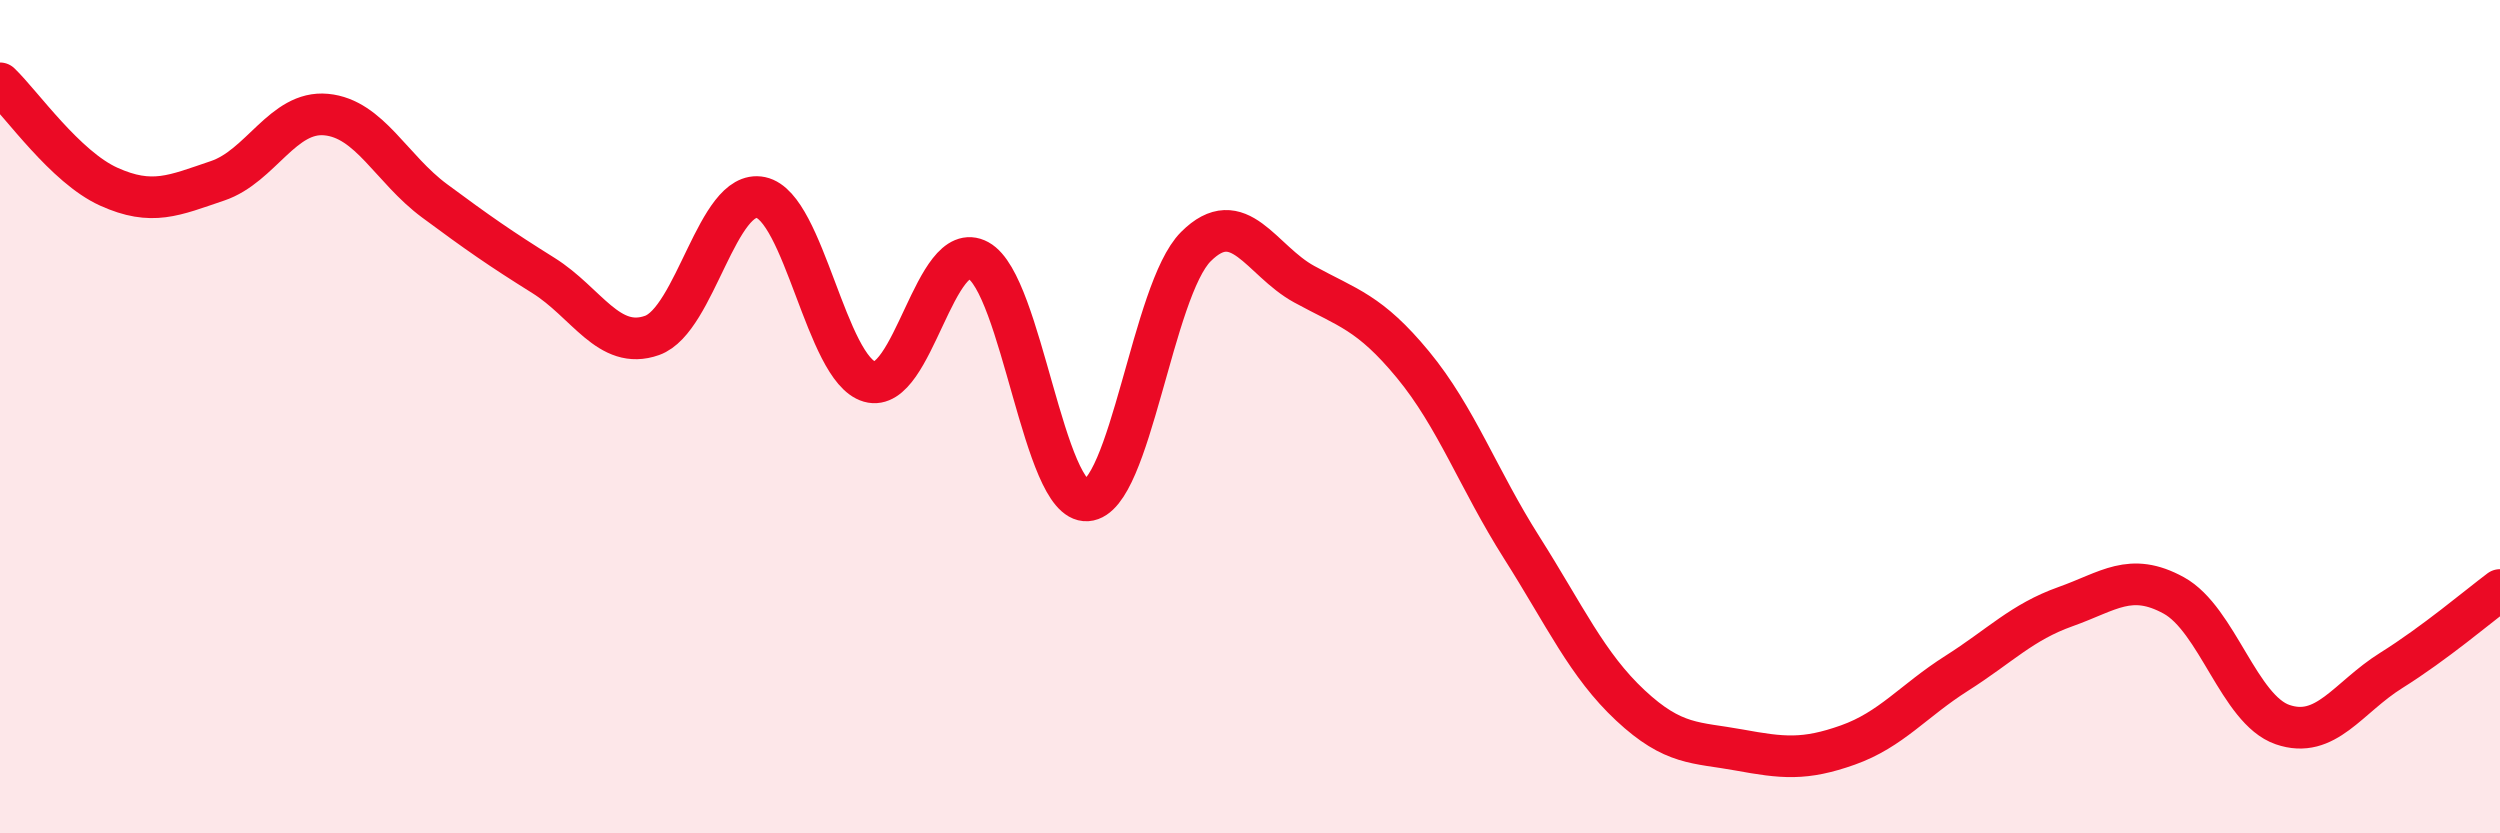
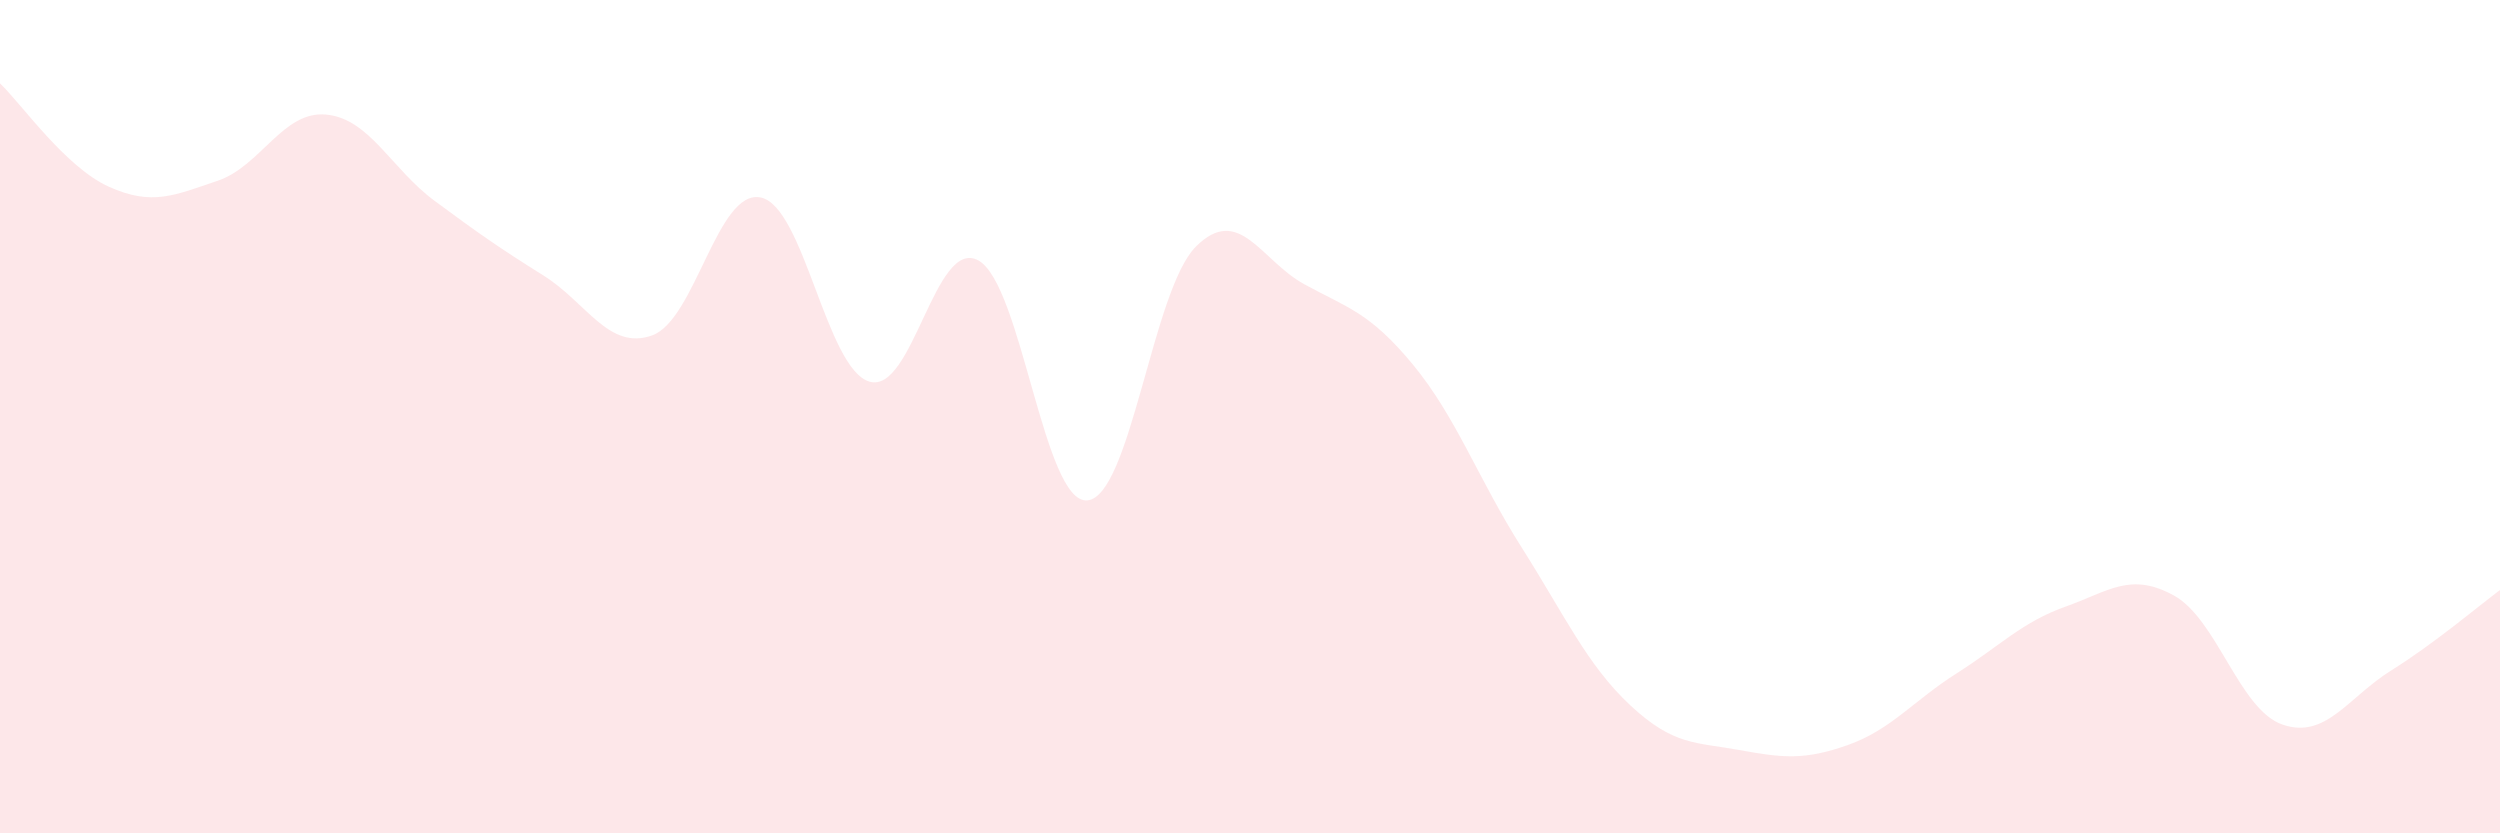
<svg xmlns="http://www.w3.org/2000/svg" width="60" height="20" viewBox="0 0 60 20">
  <path d="M 0,2 C 0.52,2.5 1.57,4.01 2.61,4.48 C 3.65,4.95 4.18,4.69 5.22,4.34 C 6.26,3.99 6.79,2.65 7.83,2.75 C 8.87,2.85 9.39,4.05 10.43,4.82 C 11.47,5.59 12,5.96 13.04,6.61 C 14.08,7.26 14.61,8.42 15.65,8.05 C 16.69,7.68 17.22,4.52 18.26,4.74 C 19.3,4.96 19.83,8.86 20.87,9.16 C 21.91,9.46 22.44,5.68 23.48,6.25 C 24.52,6.82 25.05,12.08 26.09,12.01 C 27.13,11.94 27.66,6.96 28.7,5.92 C 29.74,4.88 30.26,6.25 31.3,6.82 C 32.34,7.39 32.87,7.49 33.91,8.75 C 34.95,10.01 35.48,11.5 36.52,13.14 C 37.56,14.78 38.09,15.96 39.13,16.93 C 40.17,17.9 40.7,17.81 41.74,18 C 42.78,18.19 43.31,18.25 44.35,17.88 C 45.39,17.51 45.92,16.82 46.96,16.16 C 48,15.5 48.53,14.93 49.57,14.56 C 50.61,14.19 51.13,13.72 52.17,14.29 C 53.21,14.86 53.74,17.03 54.78,17.39 C 55.82,17.75 56.35,16.74 57.39,16.09 C 58.43,15.44 59.48,14.55 60,14.16L60 20L0 20Z" fill="#EB0A25" opacity="0.1" stroke-linecap="round" stroke-linejoin="round" />
-   <path d="M 0,2 C 0.52,2.5 1.57,4.01 2.61,4.48 C 3.65,4.95 4.18,4.69 5.22,4.34 C 6.26,3.99 6.79,2.65 7.83,2.75 C 8.87,2.85 9.39,4.05 10.43,4.82 C 11.47,5.59 12,5.96 13.04,6.61 C 14.08,7.26 14.61,8.42 15.65,8.05 C 16.69,7.68 17.22,4.52 18.26,4.74 C 19.3,4.96 19.83,8.86 20.87,9.16 C 21.91,9.46 22.44,5.68 23.48,6.25 C 24.52,6.82 25.05,12.08 26.09,12.01 C 27.13,11.94 27.66,6.96 28.7,5.92 C 29.74,4.88 30.26,6.25 31.3,6.82 C 32.34,7.39 32.87,7.49 33.91,8.75 C 34.95,10.01 35.48,11.5 36.52,13.14 C 37.56,14.78 38.09,15.96 39.13,16.93 C 40.17,17.9 40.7,17.81 41.74,18 C 42.78,18.19 43.31,18.25 44.35,17.88 C 45.39,17.51 45.92,16.82 46.96,16.16 C 48,15.5 48.53,14.93 49.57,14.56 C 50.61,14.19 51.13,13.72 52.17,14.29 C 53.21,14.86 53.74,17.03 54.78,17.39 C 55.82,17.75 56.35,16.74 57.39,16.09 C 58.43,15.44 59.48,14.55 60,14.16" stroke="#EB0A25" stroke-width="1" fill="none" stroke-linecap="round" stroke-linejoin="round" />
</svg>